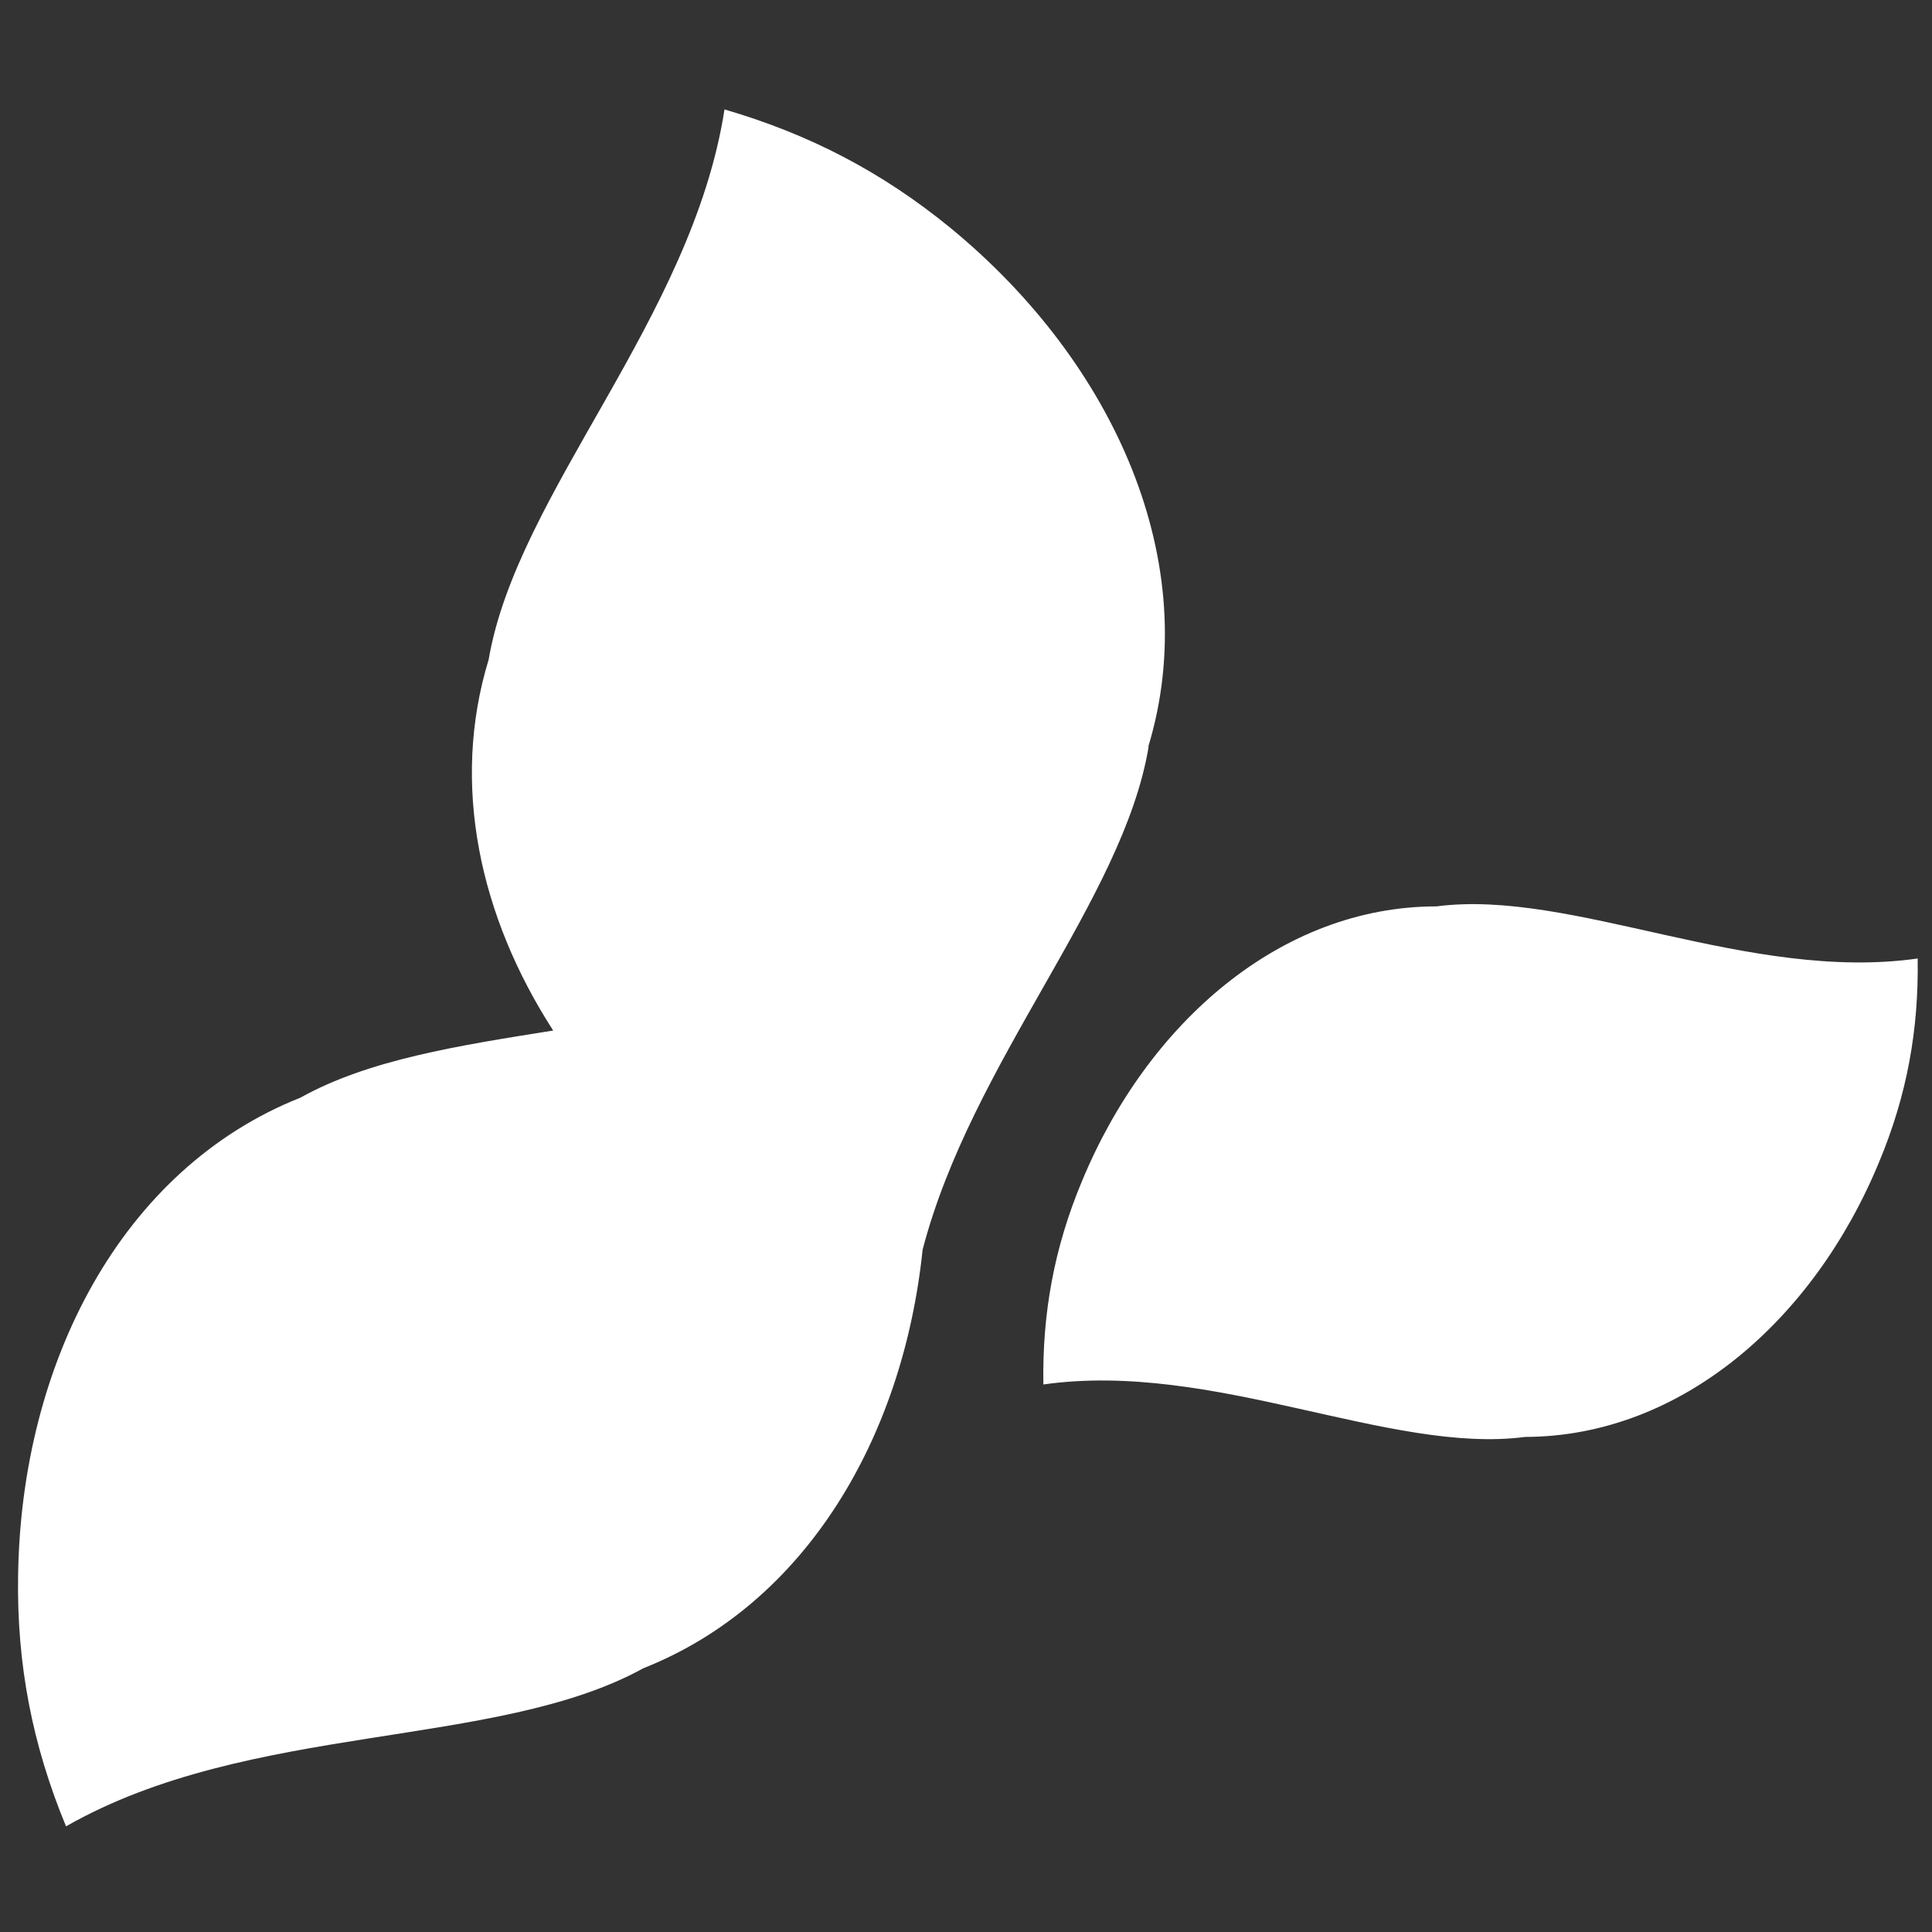
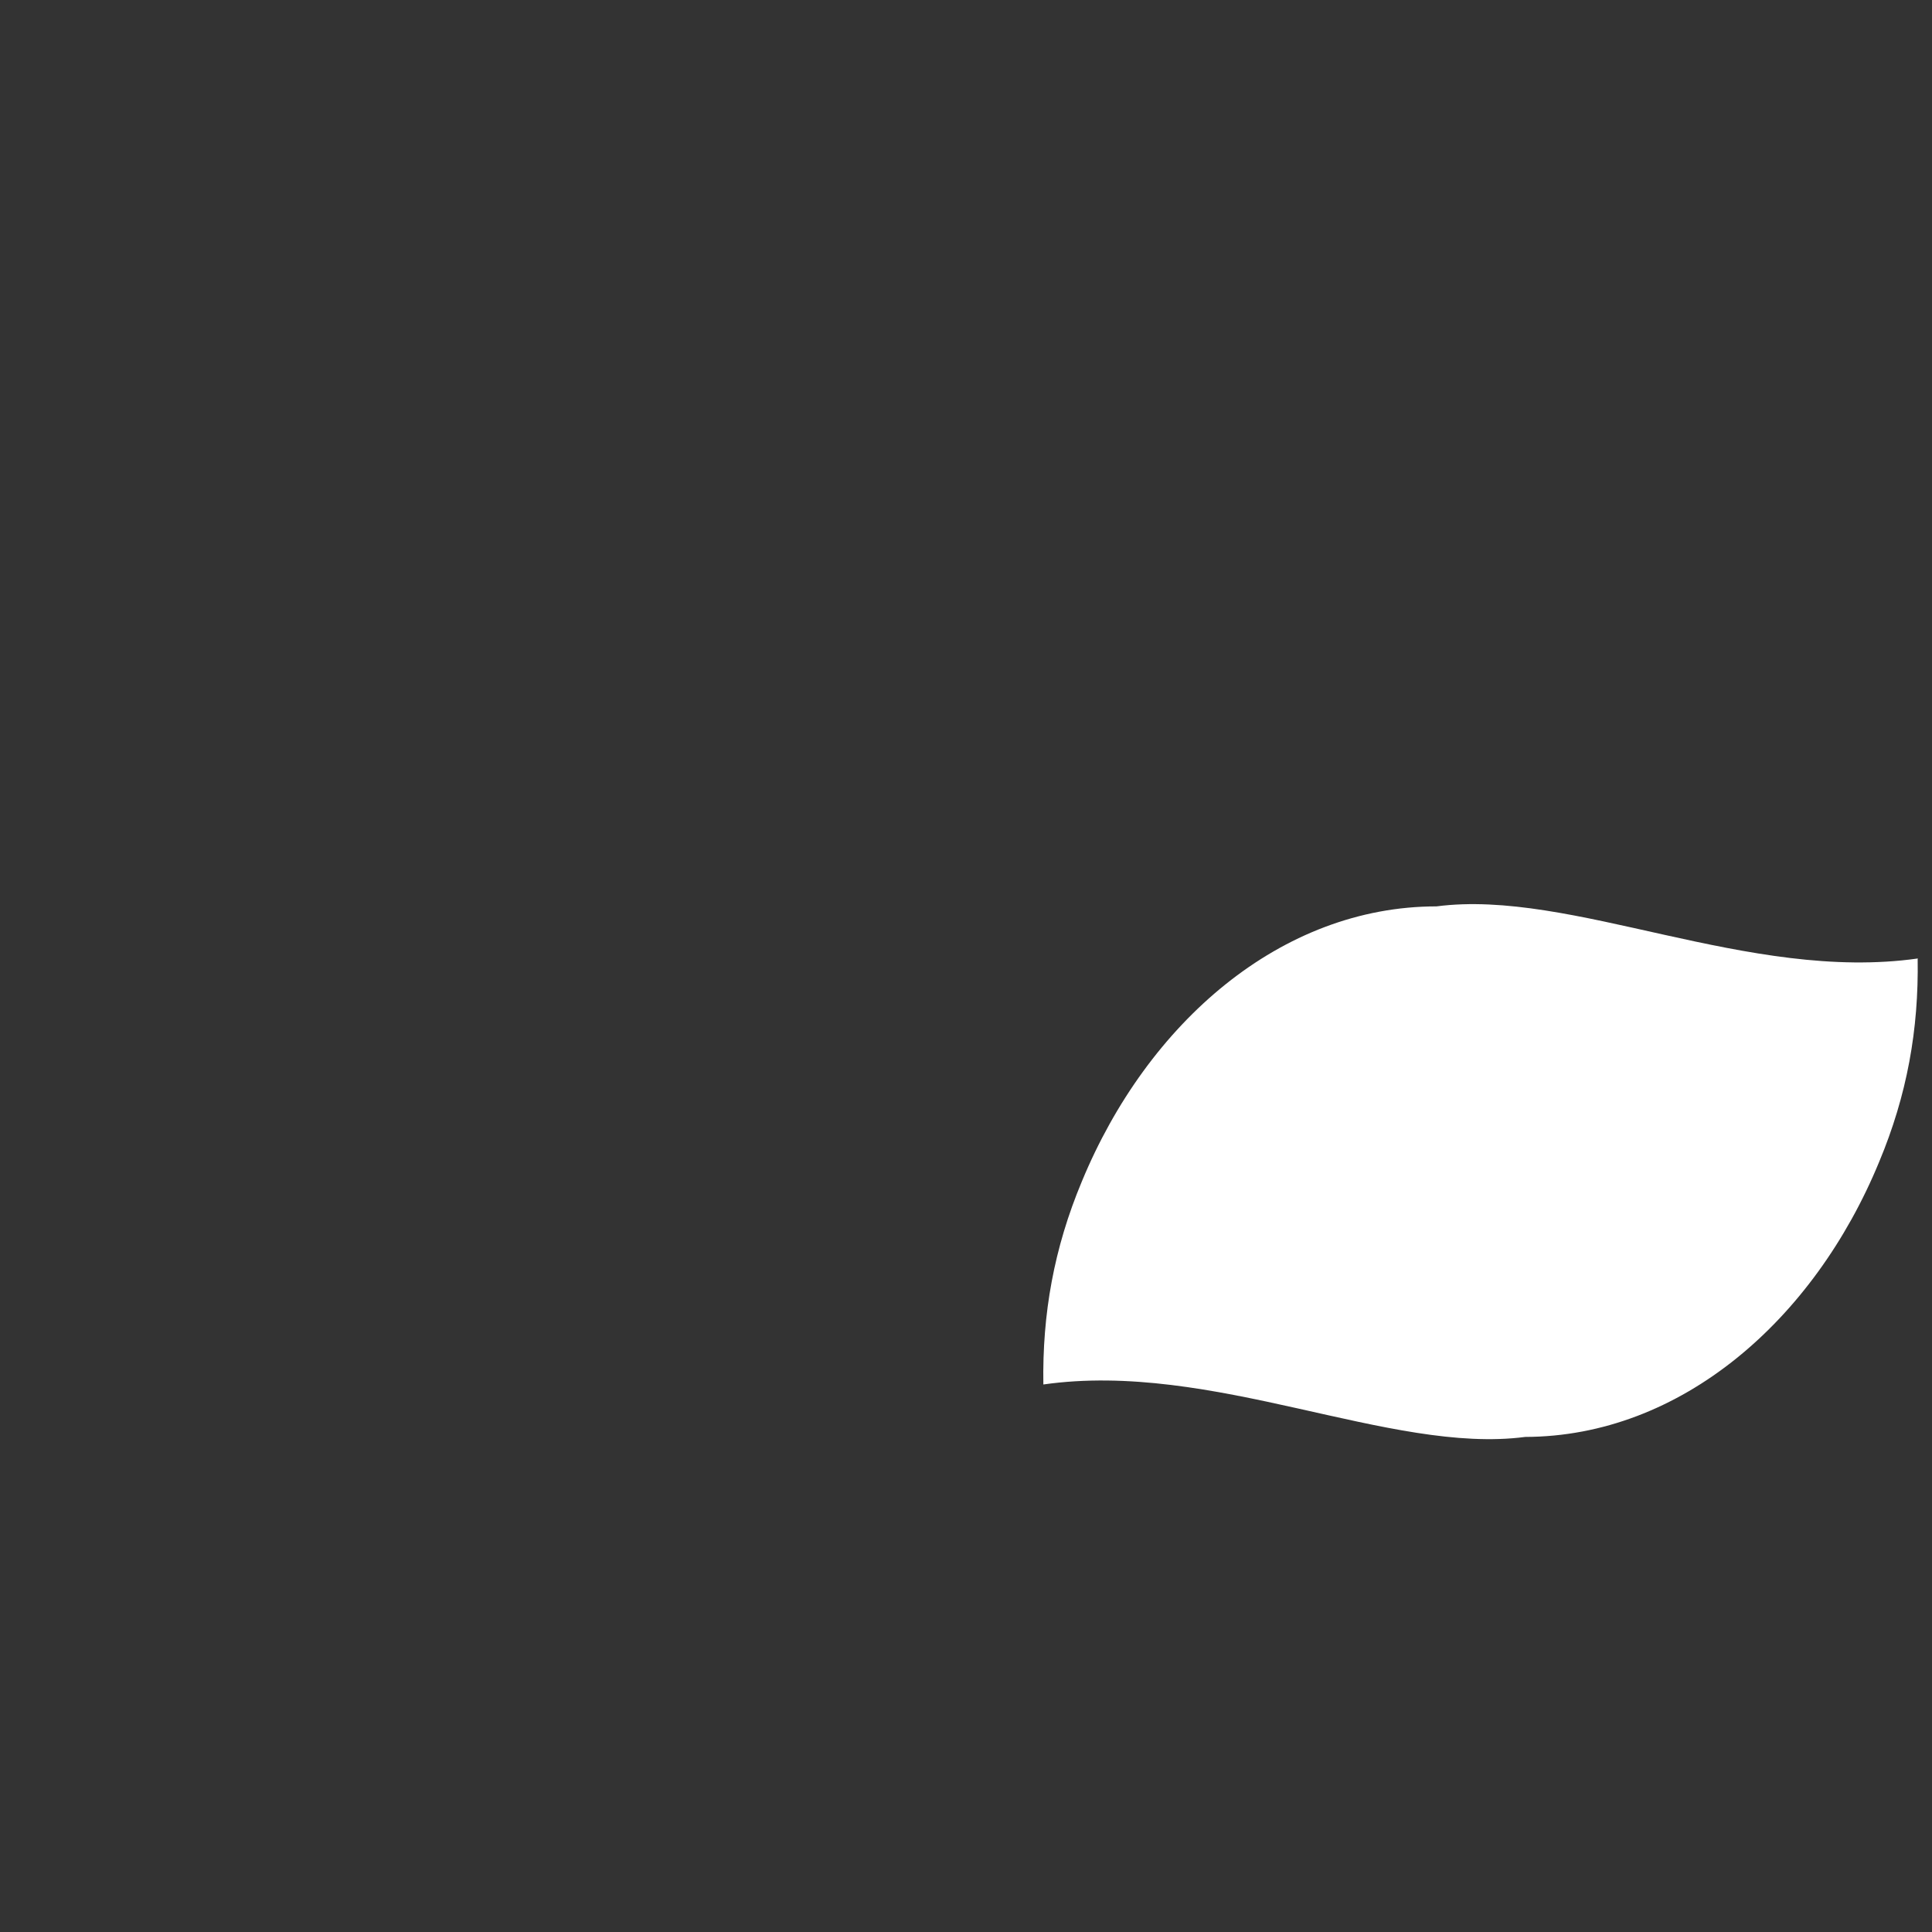
<svg xmlns="http://www.w3.org/2000/svg" id="Capa_1" data-name="Capa 1" version="1.1" viewBox="0 0 512 512">
  <rect x="0" y="0" width="512" height="512" fill="#333333" stroke="none" />
  <defs>
    <style>
      .cls-1 {
        fill: #fff;
        stroke-width: 0px;
      }
    </style>
  </defs>
-   <path class="cls-1" d="M304.3,197.9c14.8-48.7-8.9-101.7-52.3-137.4-18.3-15-37.7-25-60-31.5-8.6,55.5-55,101.7-62.5,145.8-10.1,33-2.4,68.1,17.1,98.3-25.1,4-48.9,7.7-67,17.8-47.4,18.8-74,70.3-74.8,126.6-.4,23.6,3.8,45,12.7,66.5,48.7-27.8,113.8-20.3,153-41.9,42.9-17,68.8-60.9,74-110.9,13-49.9,53.1-92.6,59.9-133.3M508.3,254c-45,6.4-91.7-18.5-127.6-13.8-41.2,0-76.6,30.8-94,72.9-7.4,17.7-10.5,35.1-10.2,53.8,45-6.4,91.8,18.6,127.7,13.9,41.2-.1,76.5-30.9,93.8-72.9,7.4-17.7,10.5-35.1,10.2-53.8" />
+   <path class="cls-1" d="M304.3,197.9M508.3,254c-45,6.4-91.7-18.5-127.6-13.8-41.2,0-76.6,30.8-94,72.9-7.4,17.7-10.5,35.1-10.2,53.8,45-6.4,91.8,18.6,127.7,13.9,41.2-.1,76.5-30.9,93.8-72.9,7.4-17.7,10.5-35.1,10.2-53.8" />
</svg>